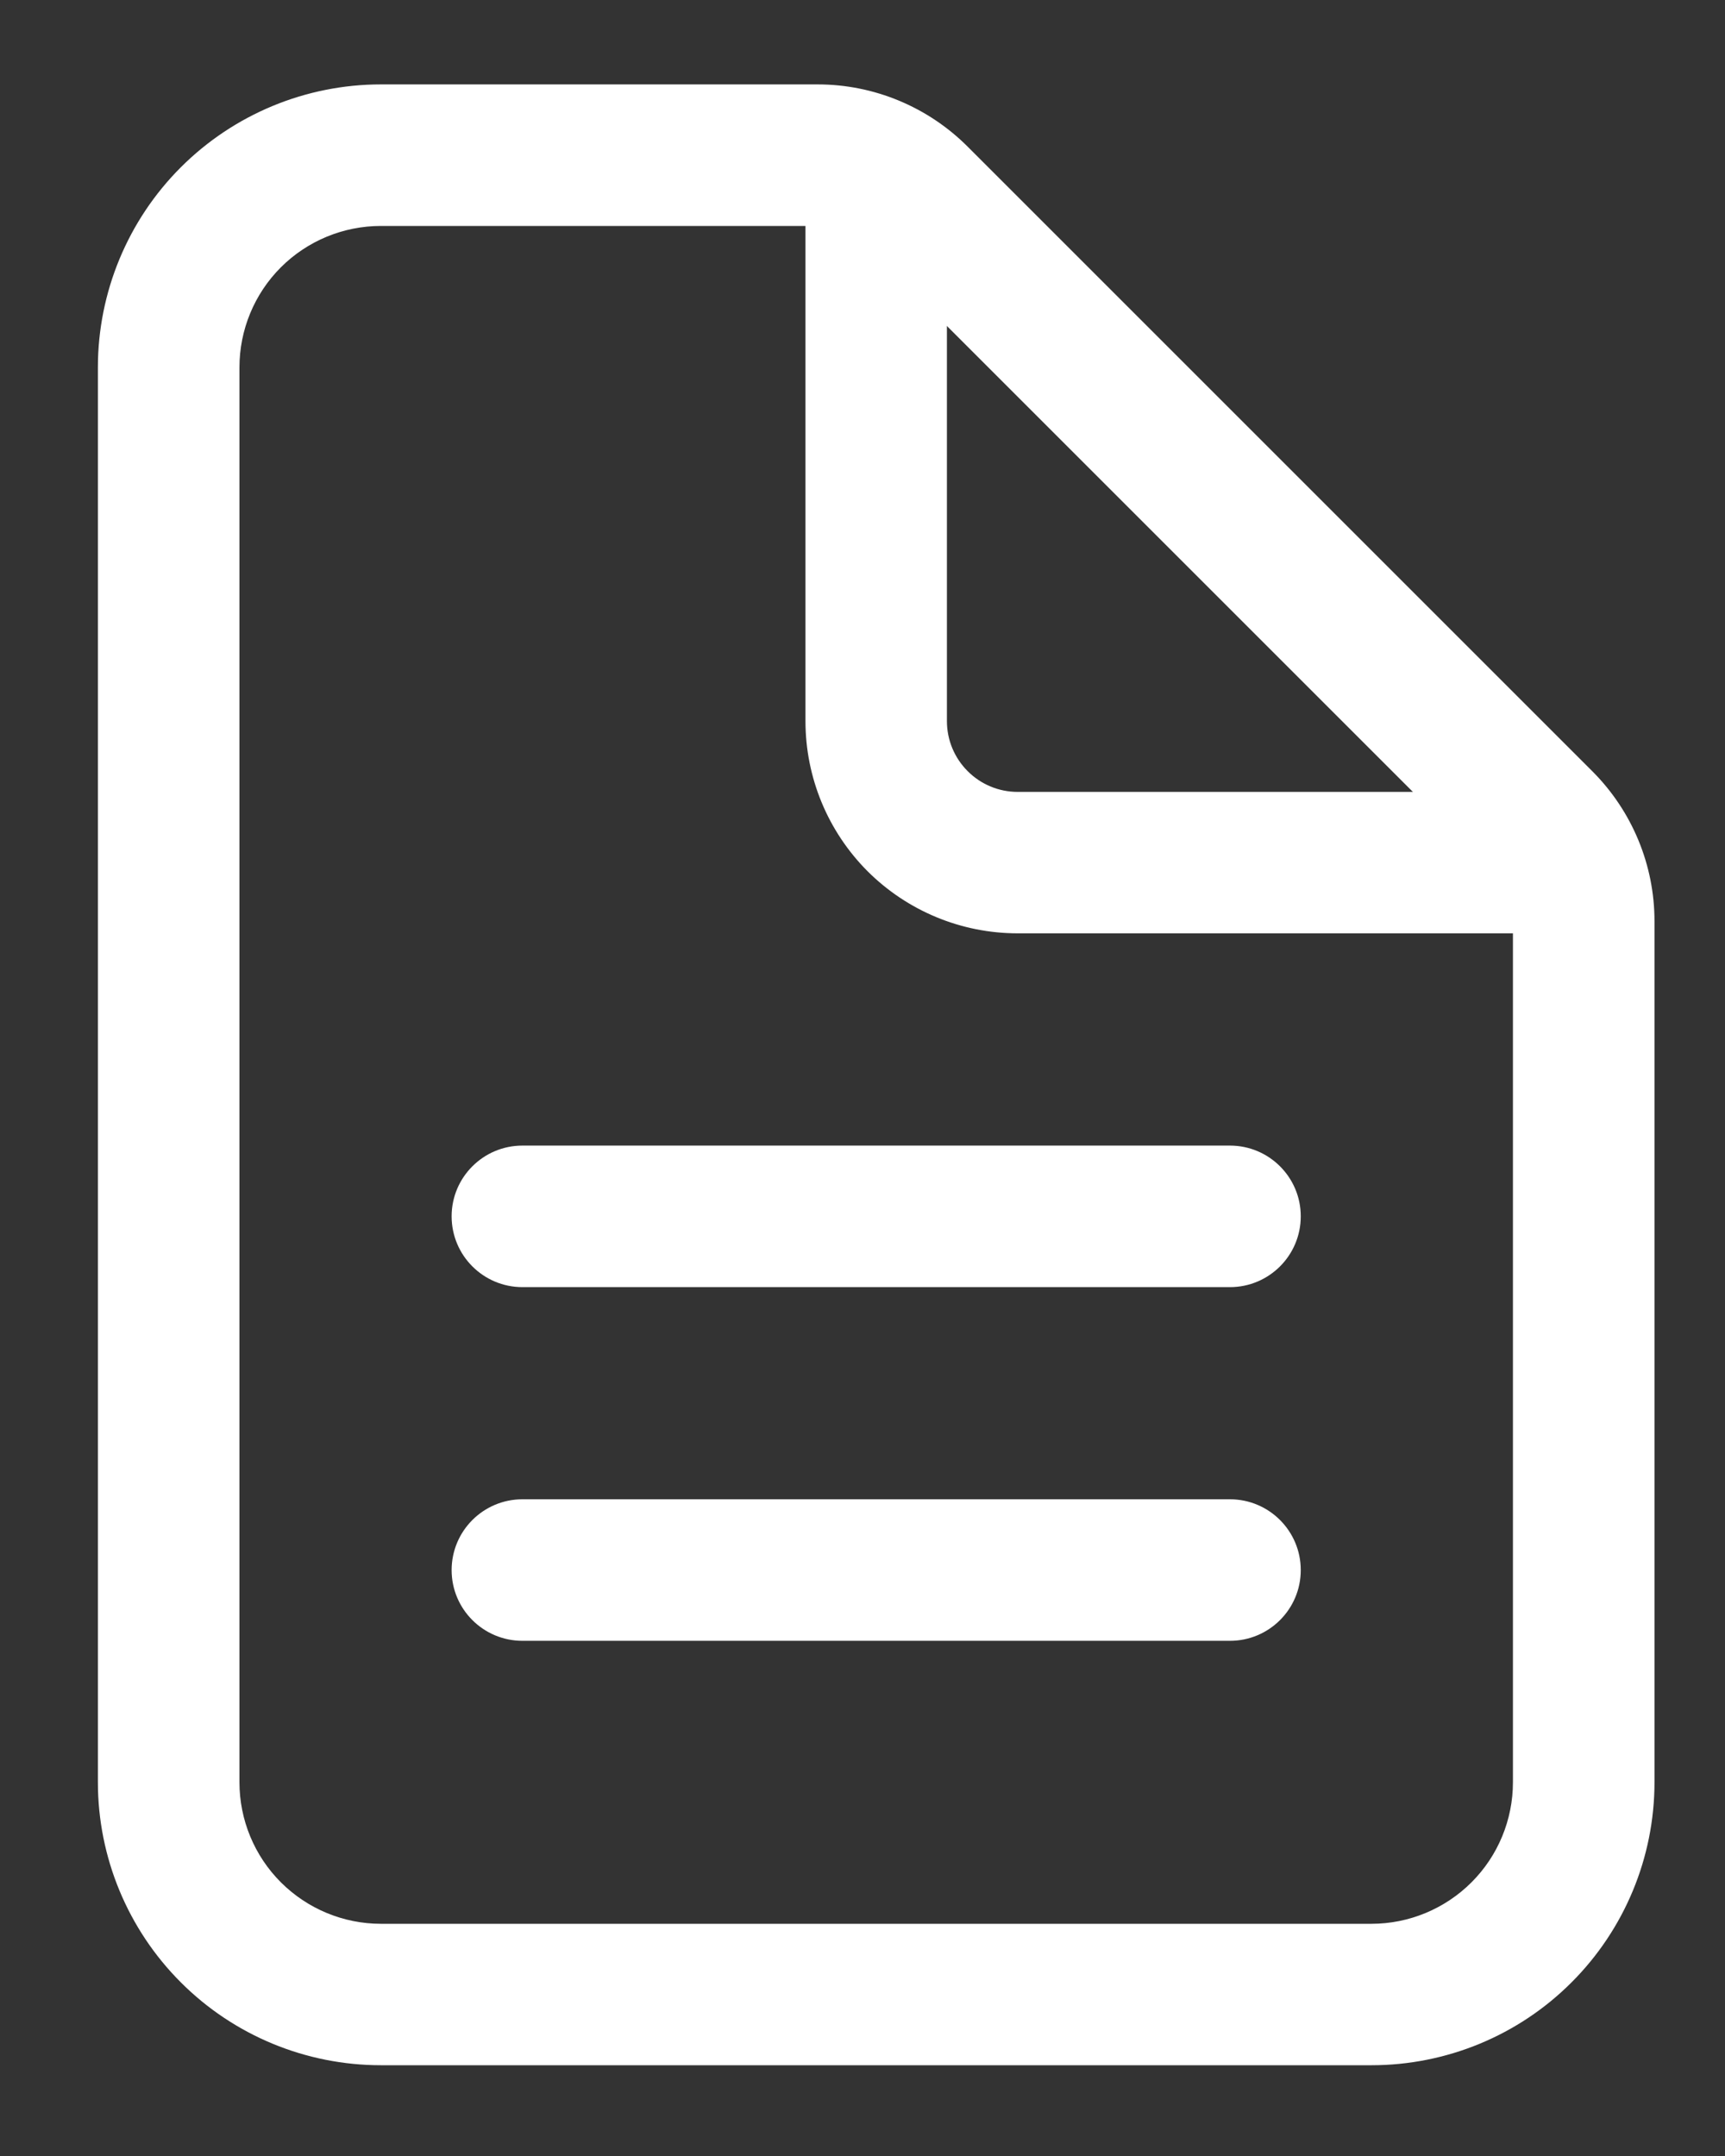
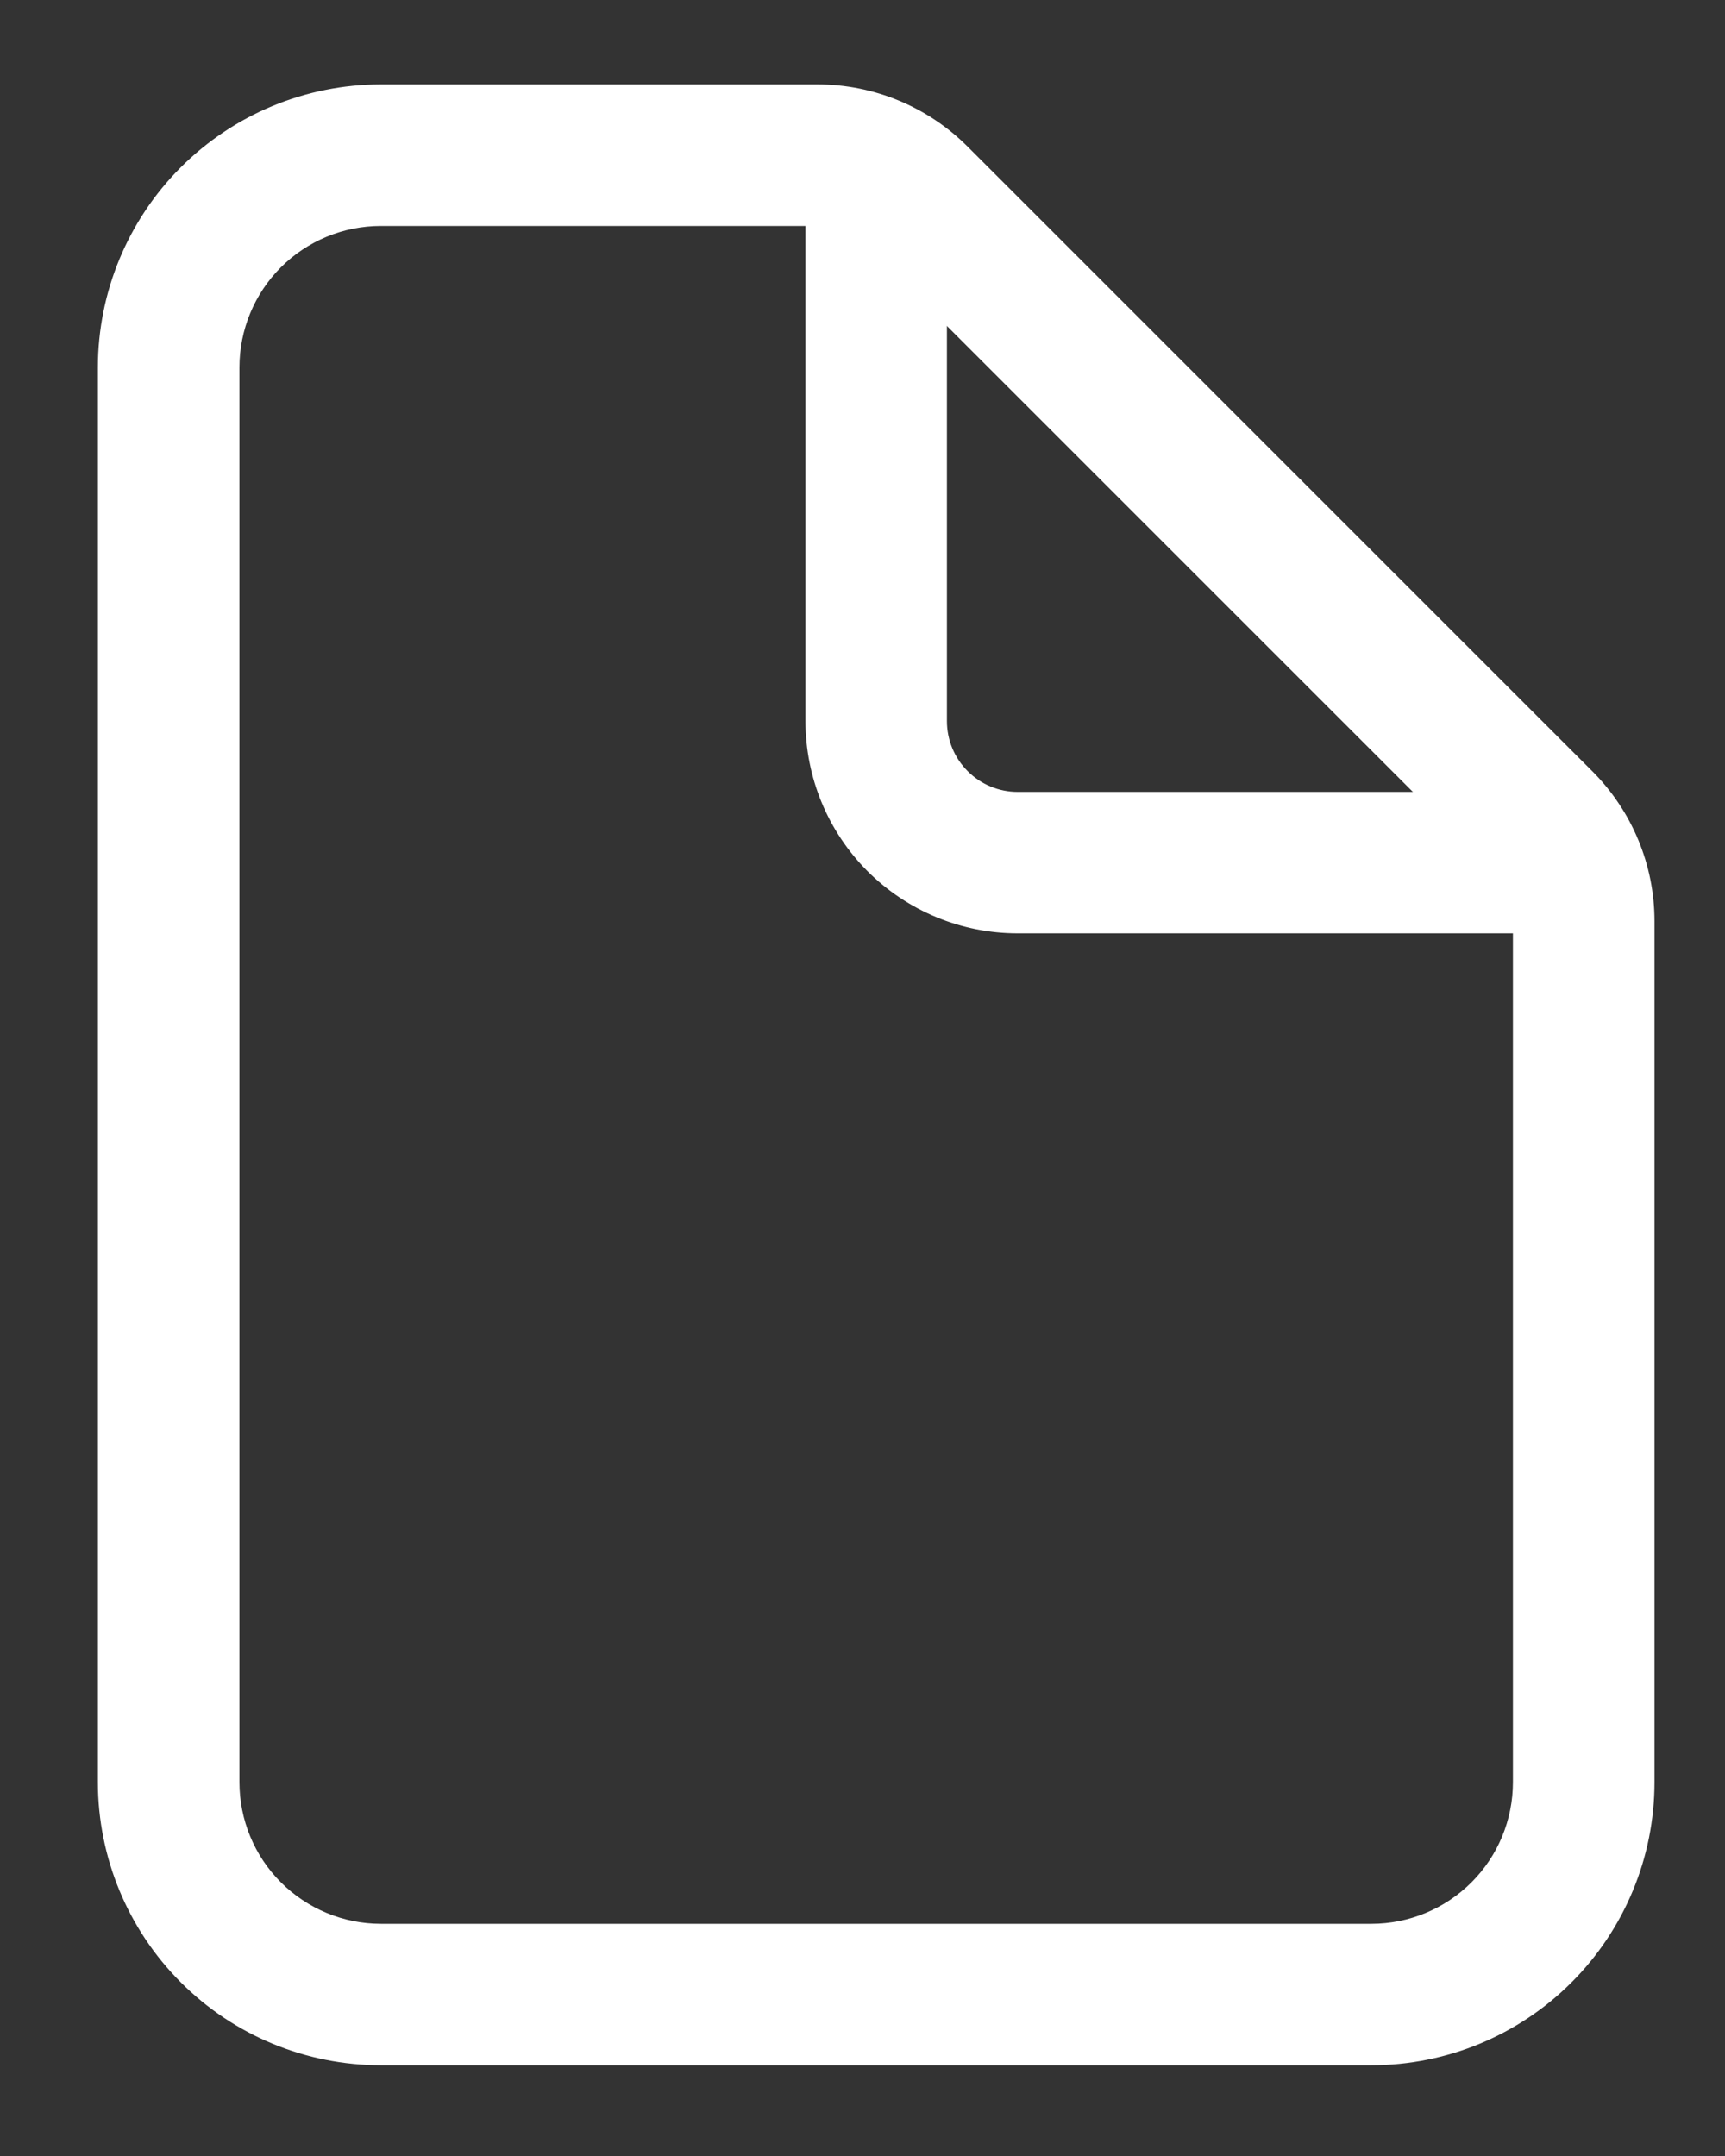
<svg xmlns="http://www.w3.org/2000/svg" width="16" height="20" viewBox="0 0 16 20" fill="none">
  <rect x="0" y="0" width="16" height="20" fill="#333333" stroke="none" />
  <path fill-rule="evenodd" clip-rule="evenodd" d="M3.533 2.096C3.185 2.096 2.851 2.234 2.605 2.48C2.359 2.726 2.221 3.06 2.221 3.408V16.533C2.221 16.881 2.359 17.215 2.605 17.461C2.851 17.707 3.185 17.846 3.533 17.846H12.721C13.069 17.846 13.403 17.707 13.649 17.461C13.895 17.215 14.033 16.881 14.033 16.533V8.546C14.033 8.545 14.033 8.545 14.033 8.545C14.033 8.371 13.964 8.205 13.841 8.082C13.841 8.082 13.841 8.082 13.841 8.082L8.047 2.288C7.924 2.165 7.757 2.096 7.583 2.096C7.583 2.096 7.583 2.096 7.583 2.096H3.533ZM1.677 1.552C2.169 1.06 2.837 0.783 3.533 0.783H7.584C8.106 0.783 8.606 0.991 8.975 1.36L8.975 1.36L14.769 7.154C15.138 7.523 15.346 8.023 15.346 8.545V16.533C15.346 17.229 15.069 17.897 14.577 18.389C14.085 18.882 13.417 19.158 12.721 19.158H3.533C2.837 19.158 2.169 18.882 1.677 18.389C1.185 17.897 0.908 17.229 0.908 16.533V3.408C0.908 2.712 1.185 2.044 1.677 1.552Z" fill="white" />
  <path fill-rule="evenodd" clip-rule="evenodd" d="M8.127 1.111C8.489 1.111 8.783 1.405 8.783 1.768V6.689C8.783 6.864 8.852 7.03 8.975 7.153C9.098 7.277 9.265 7.346 9.439 7.346H14.361C14.724 7.346 15.018 7.64 15.018 8.002C15.018 8.364 14.724 8.658 14.361 8.658H9.439C8.917 8.658 8.417 8.451 8.047 8.082C7.678 7.712 7.471 7.212 7.471 6.689V1.768C7.471 1.405 7.765 1.111 8.127 1.111Z" fill="white" />
-   <path fill-rule="evenodd" clip-rule="evenodd" d="M4.189 11.283C4.189 10.921 4.483 10.627 4.846 10.627H11.408C11.771 10.627 12.065 10.921 12.065 11.283C12.065 11.646 11.771 11.94 11.408 11.94H4.846C4.483 11.94 4.189 11.646 4.189 11.283Z" fill="white" />
-   <path fill-rule="evenodd" clip-rule="evenodd" d="M4.189 14.565C4.189 14.202 4.483 13.908 4.846 13.908H11.408C11.771 13.908 12.065 14.202 12.065 14.565C12.065 14.927 11.771 15.221 11.408 15.221H4.846C4.483 15.221 4.189 14.927 4.189 14.565Z" fill="white" />
</svg>